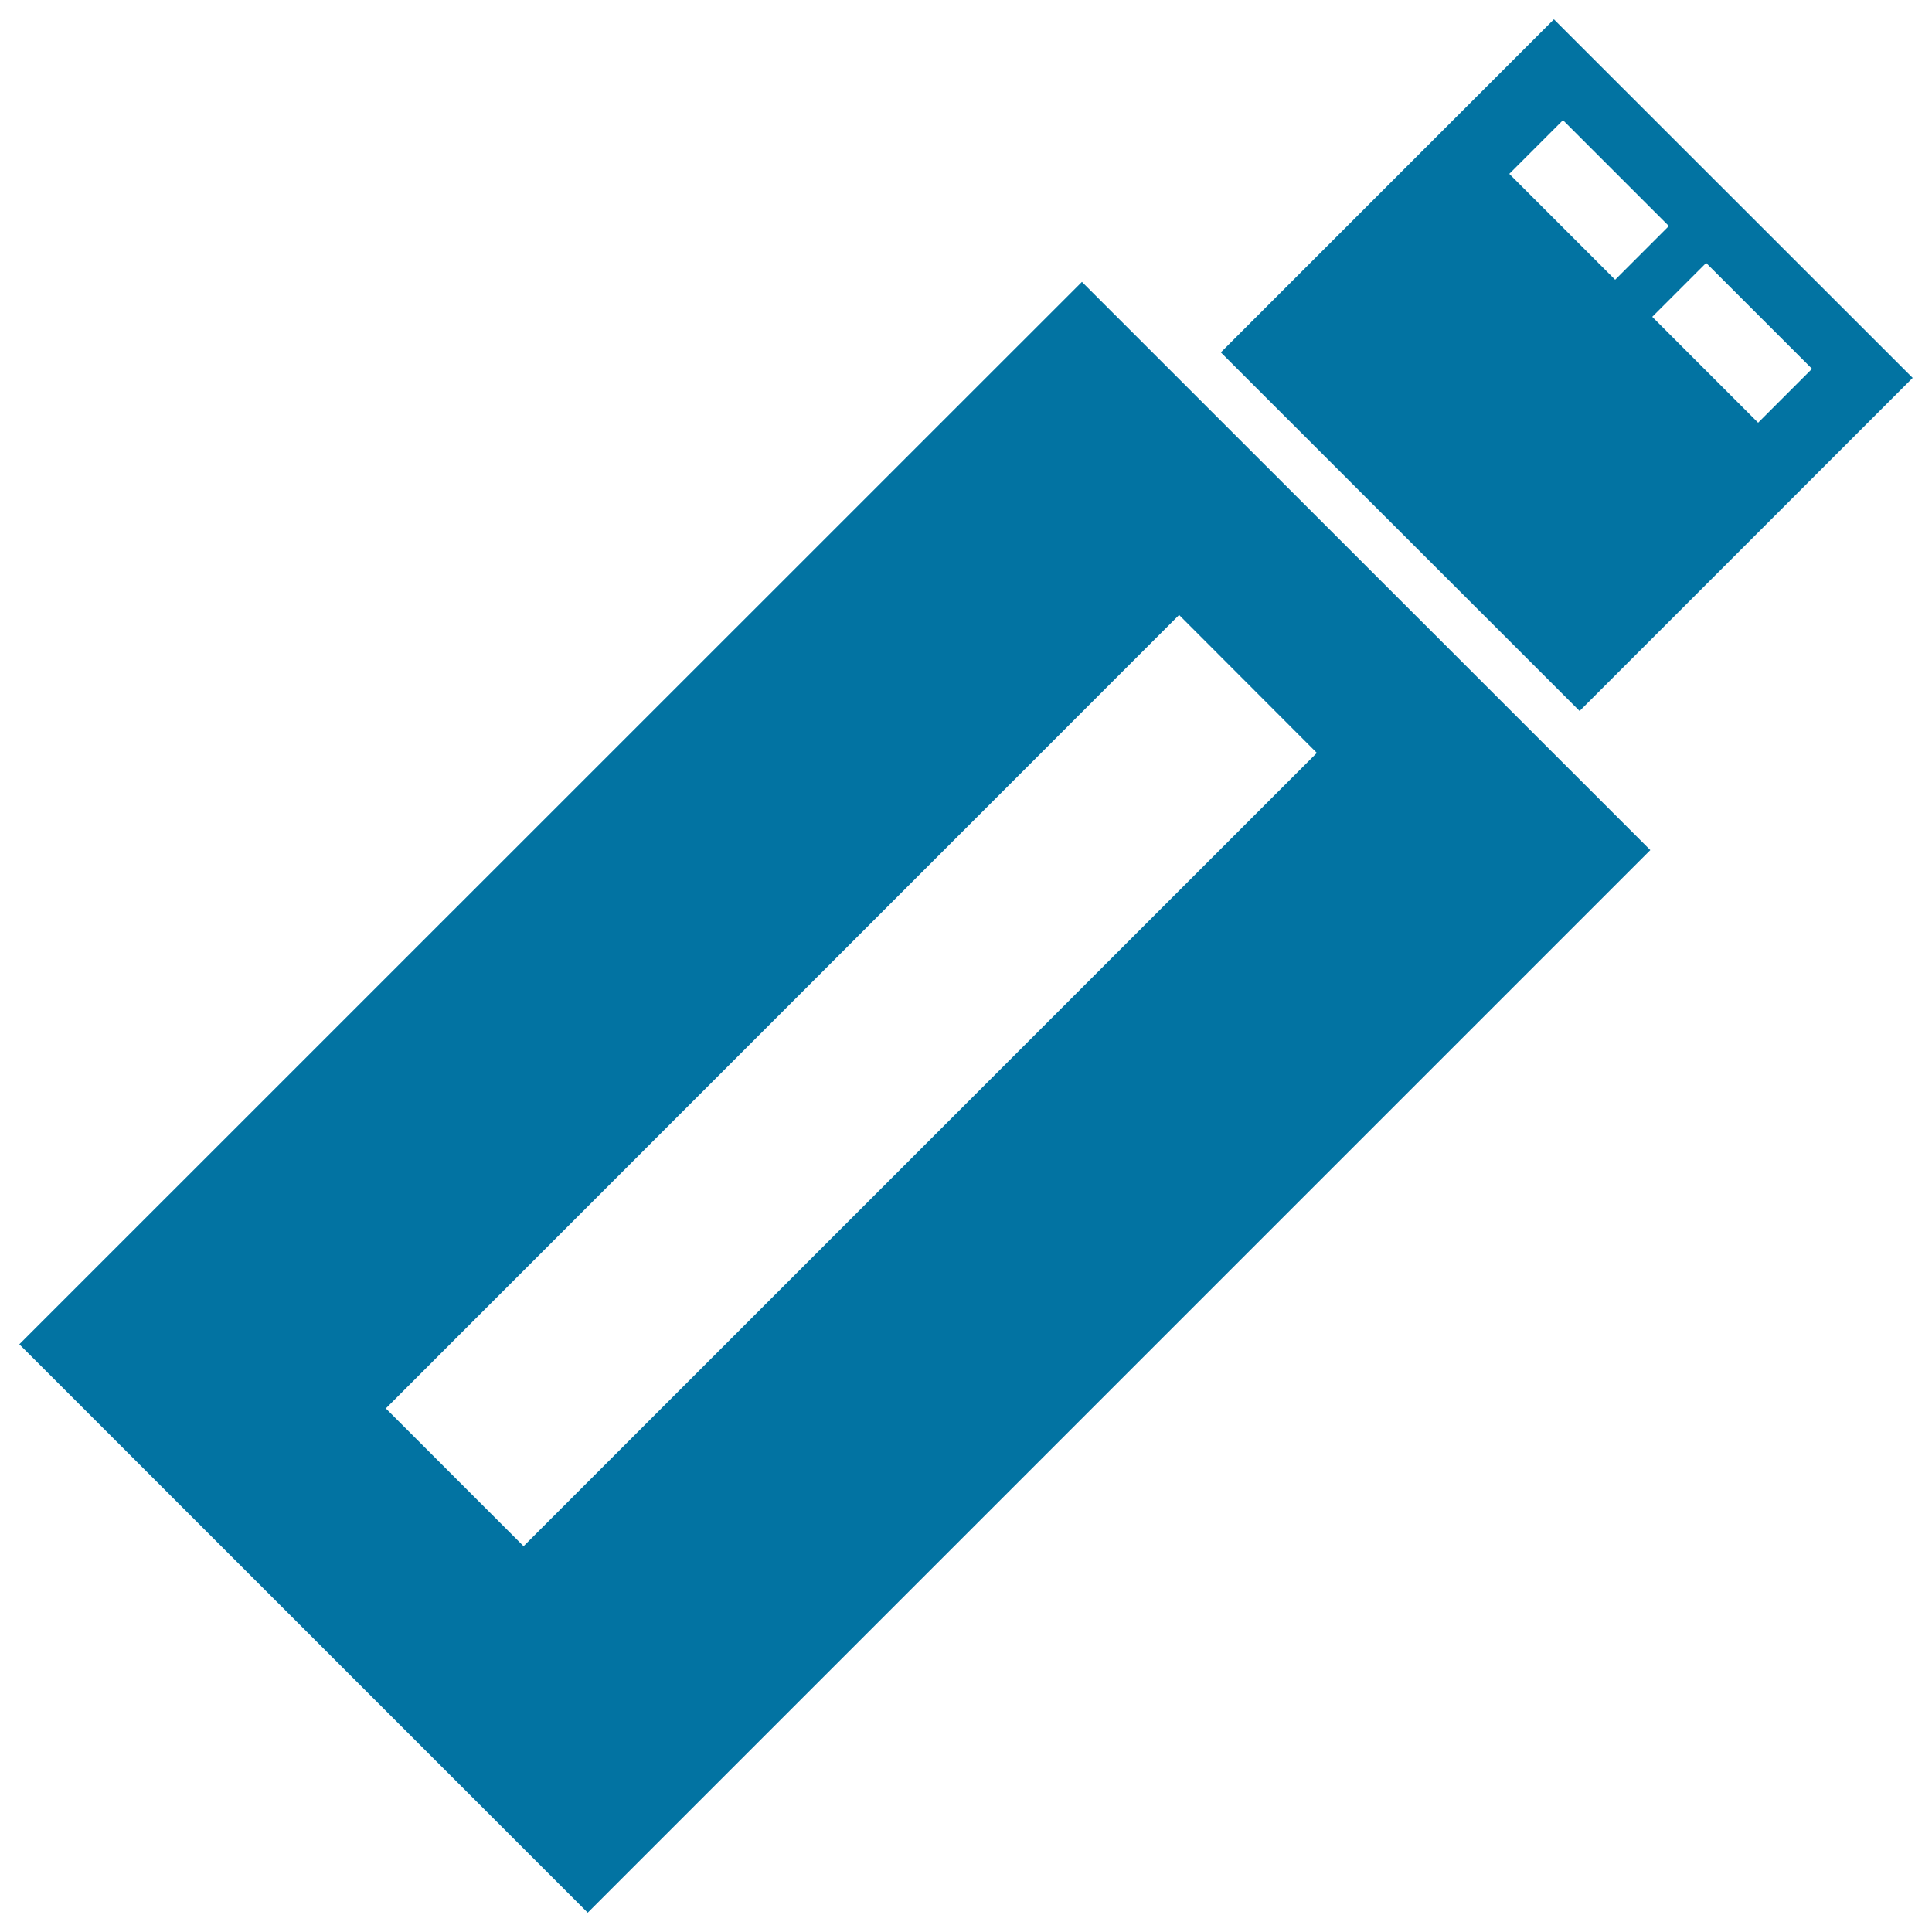
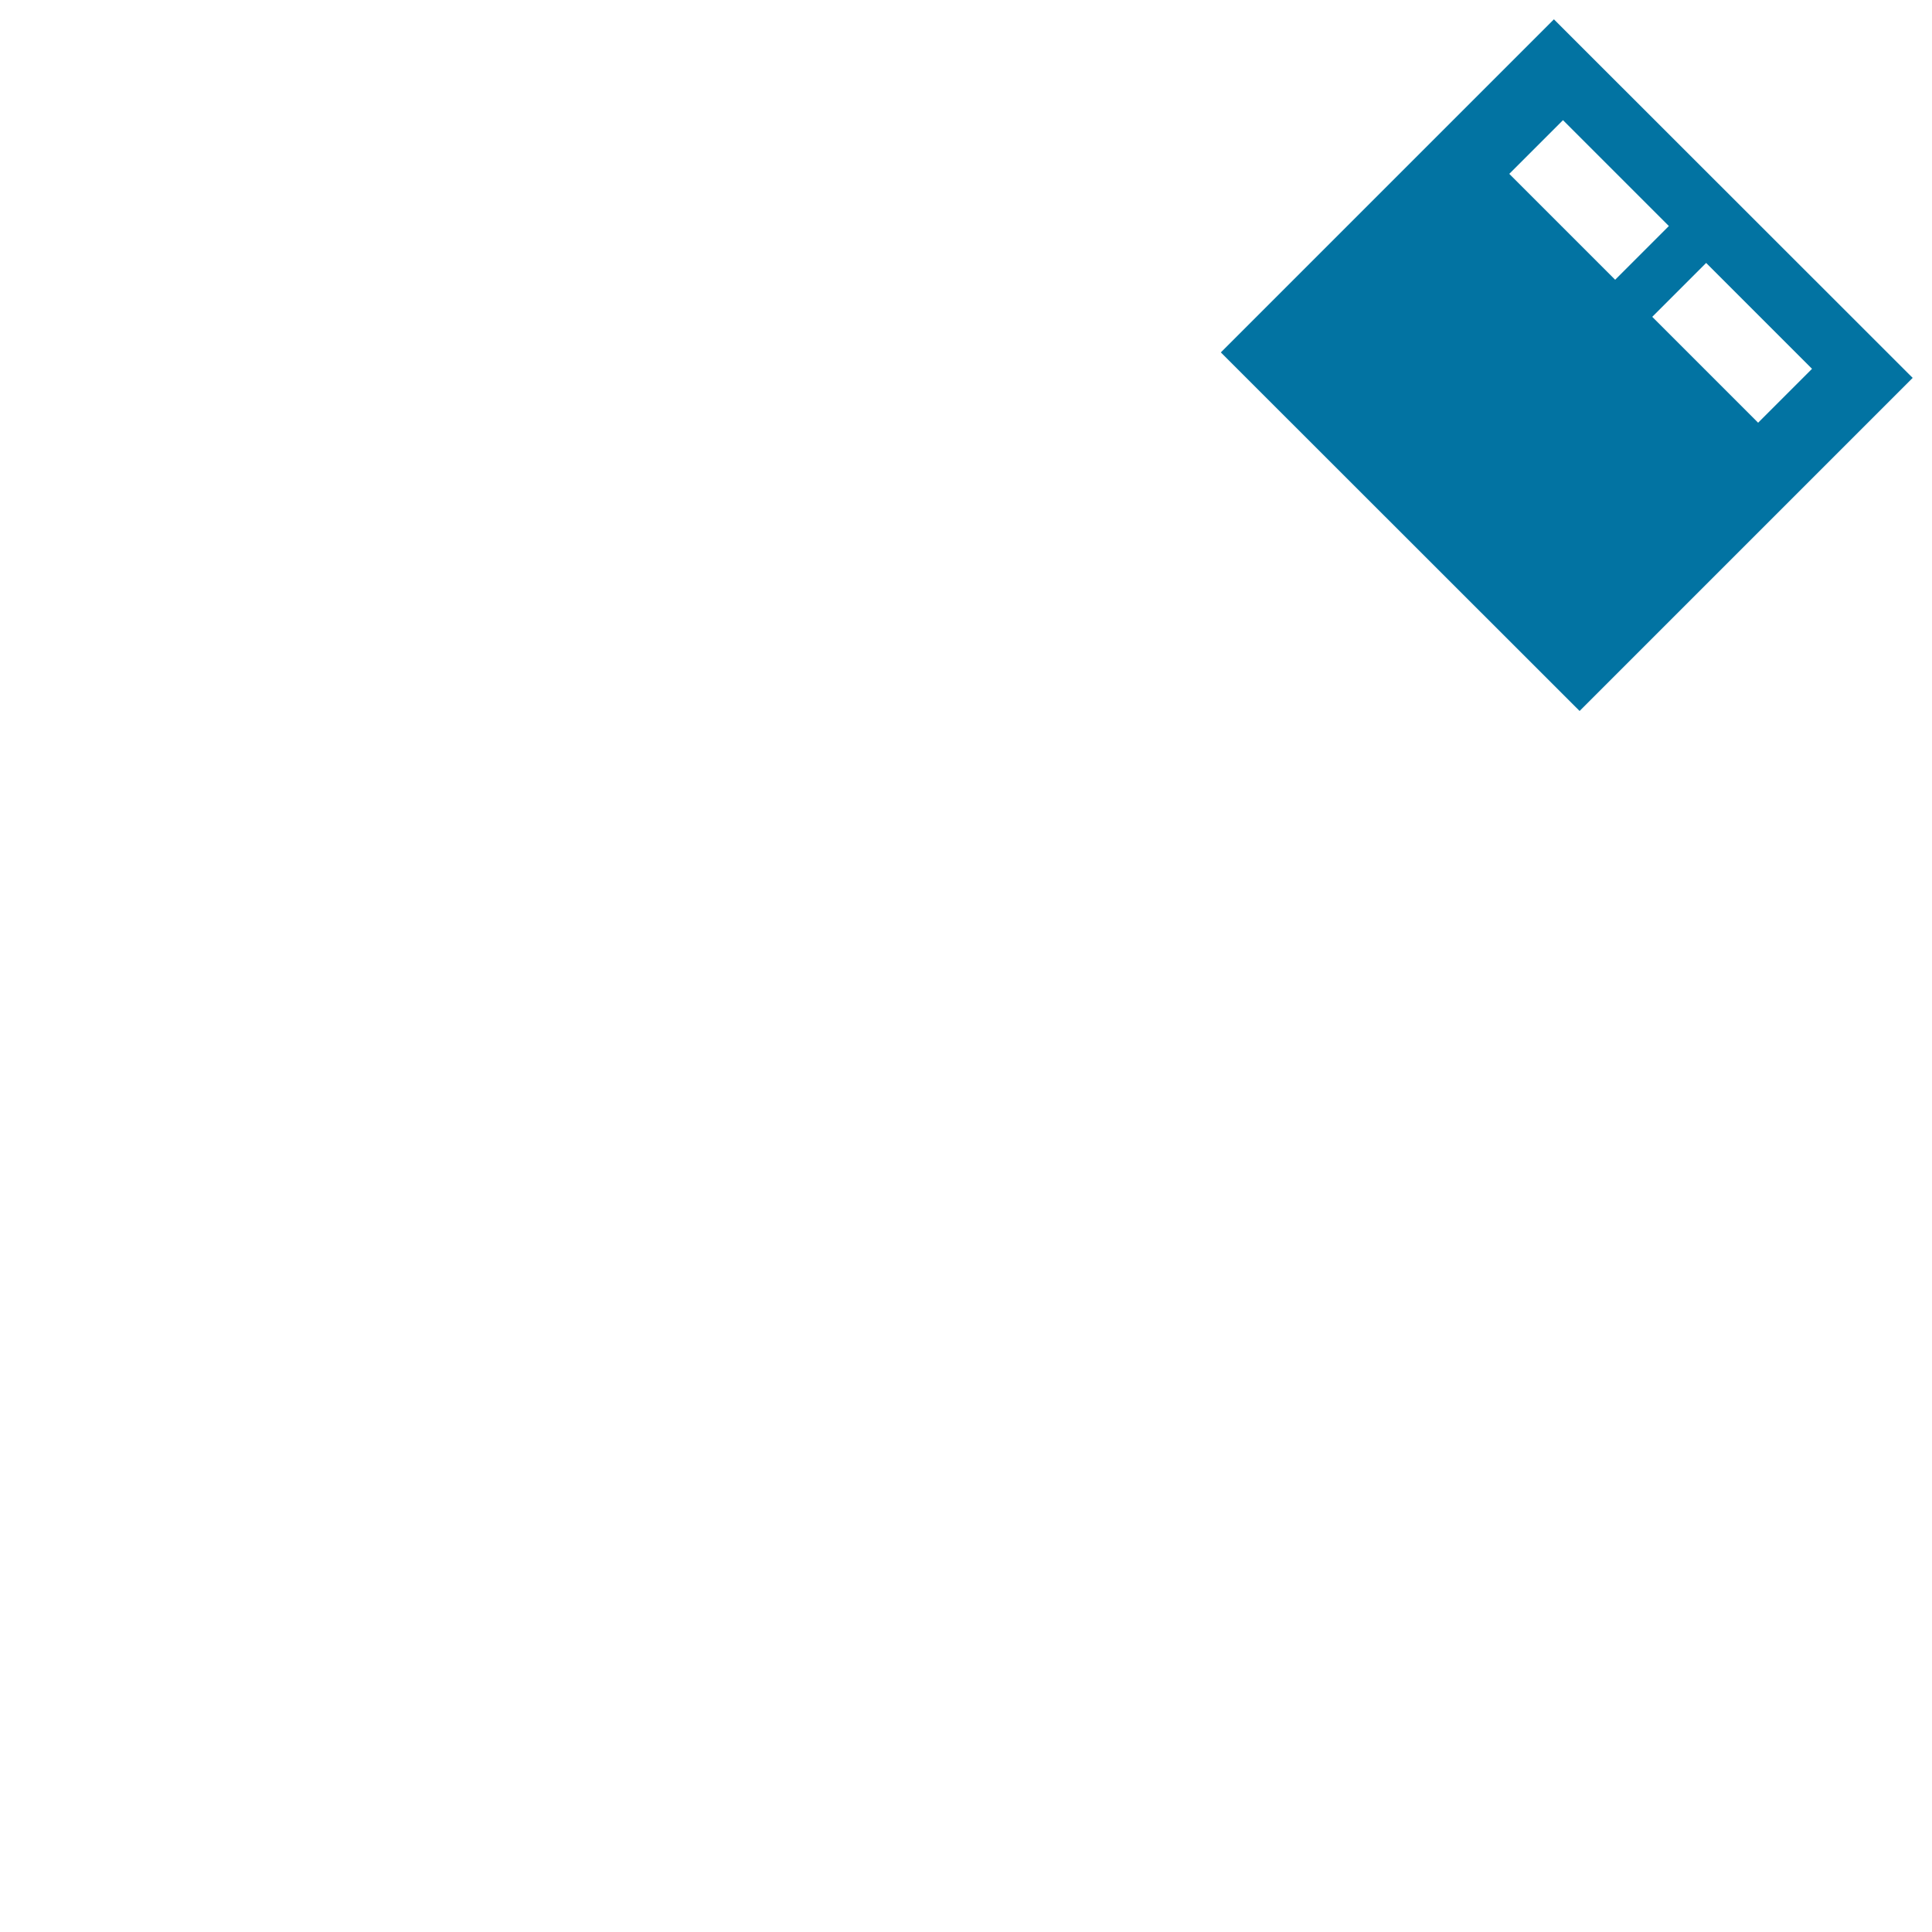
<svg xmlns="http://www.w3.org/2000/svg" viewBox="0 0 1000 1000" style="fill:#0273a2">
  <title>USB Flash Drive SVG icon</title>
  <g>
    <path d="M990,195.6L804.3,10L631.9,182.4L817.6,368L990,195.6z M836,144.8L781.2,90L809,62.2l54.8,54.8L836,144.8z M910,218.8L855.2,164l27.9-27.9l54.8,54.8L910,218.8z" />
-     <path d="M560,145.9L10,695.8L304.2,990l550-550L560,145.9z M271,800.3l-71.3-71.3l410.6-410.7l71.3,71.4L271,800.3z" />
  </g>
</svg>